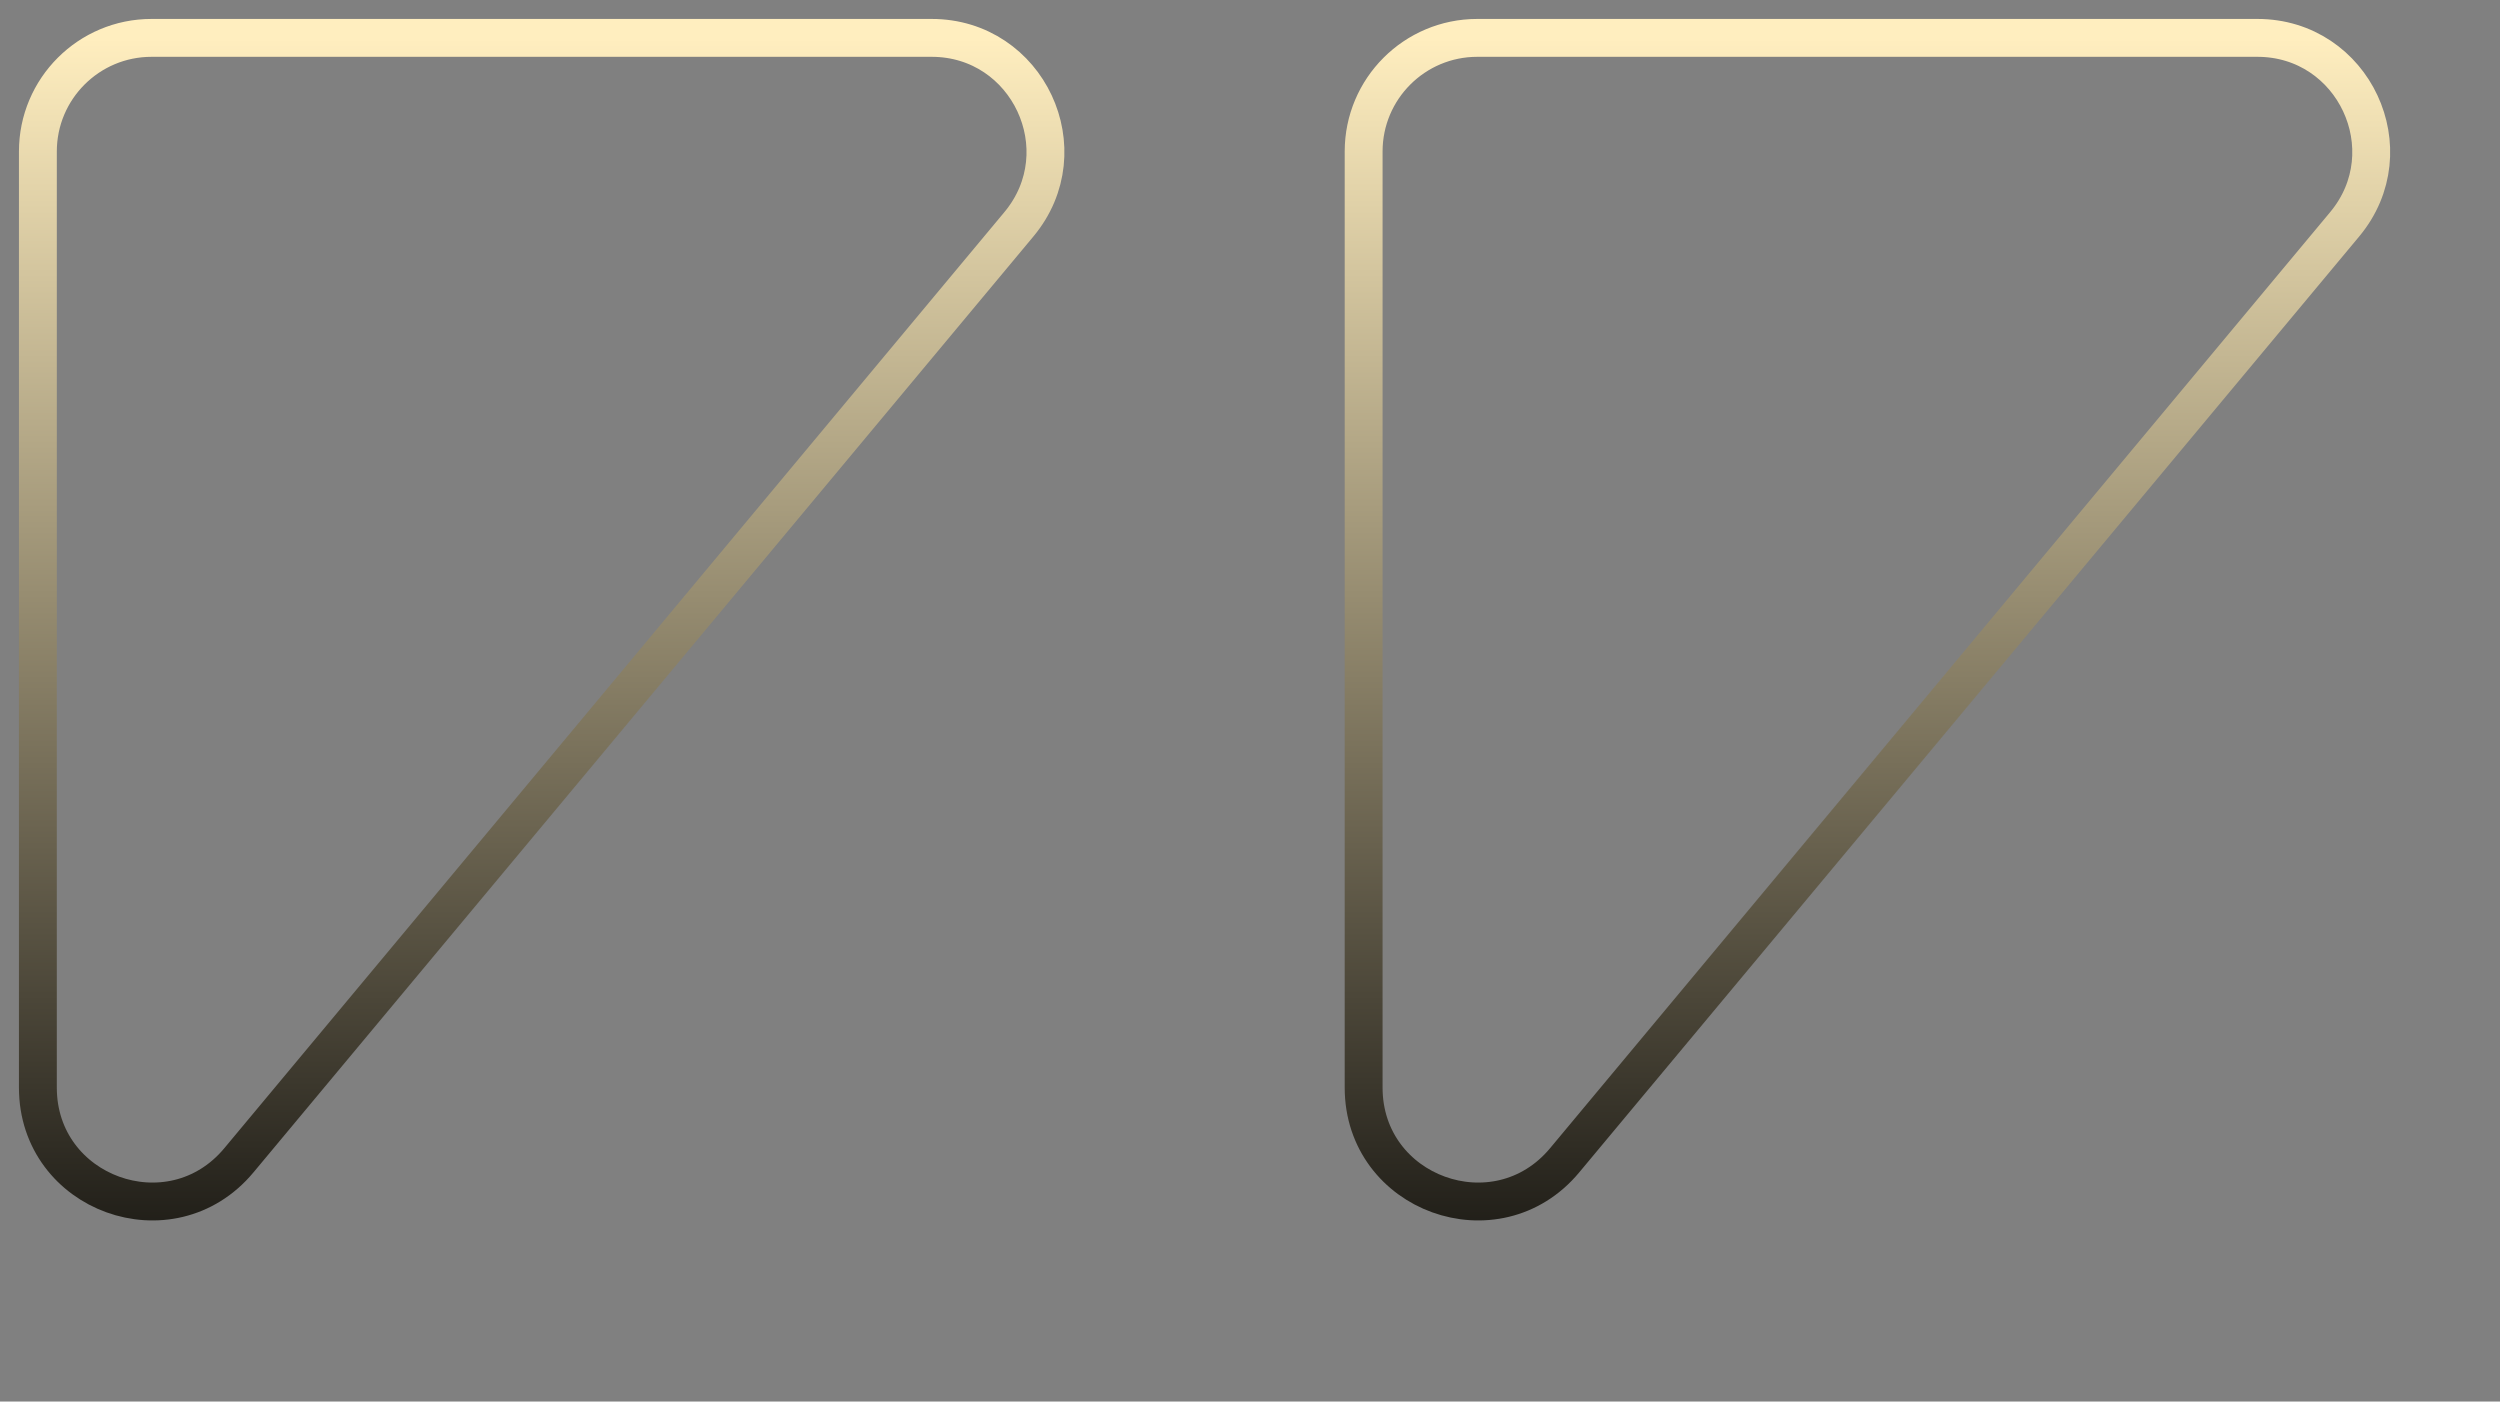
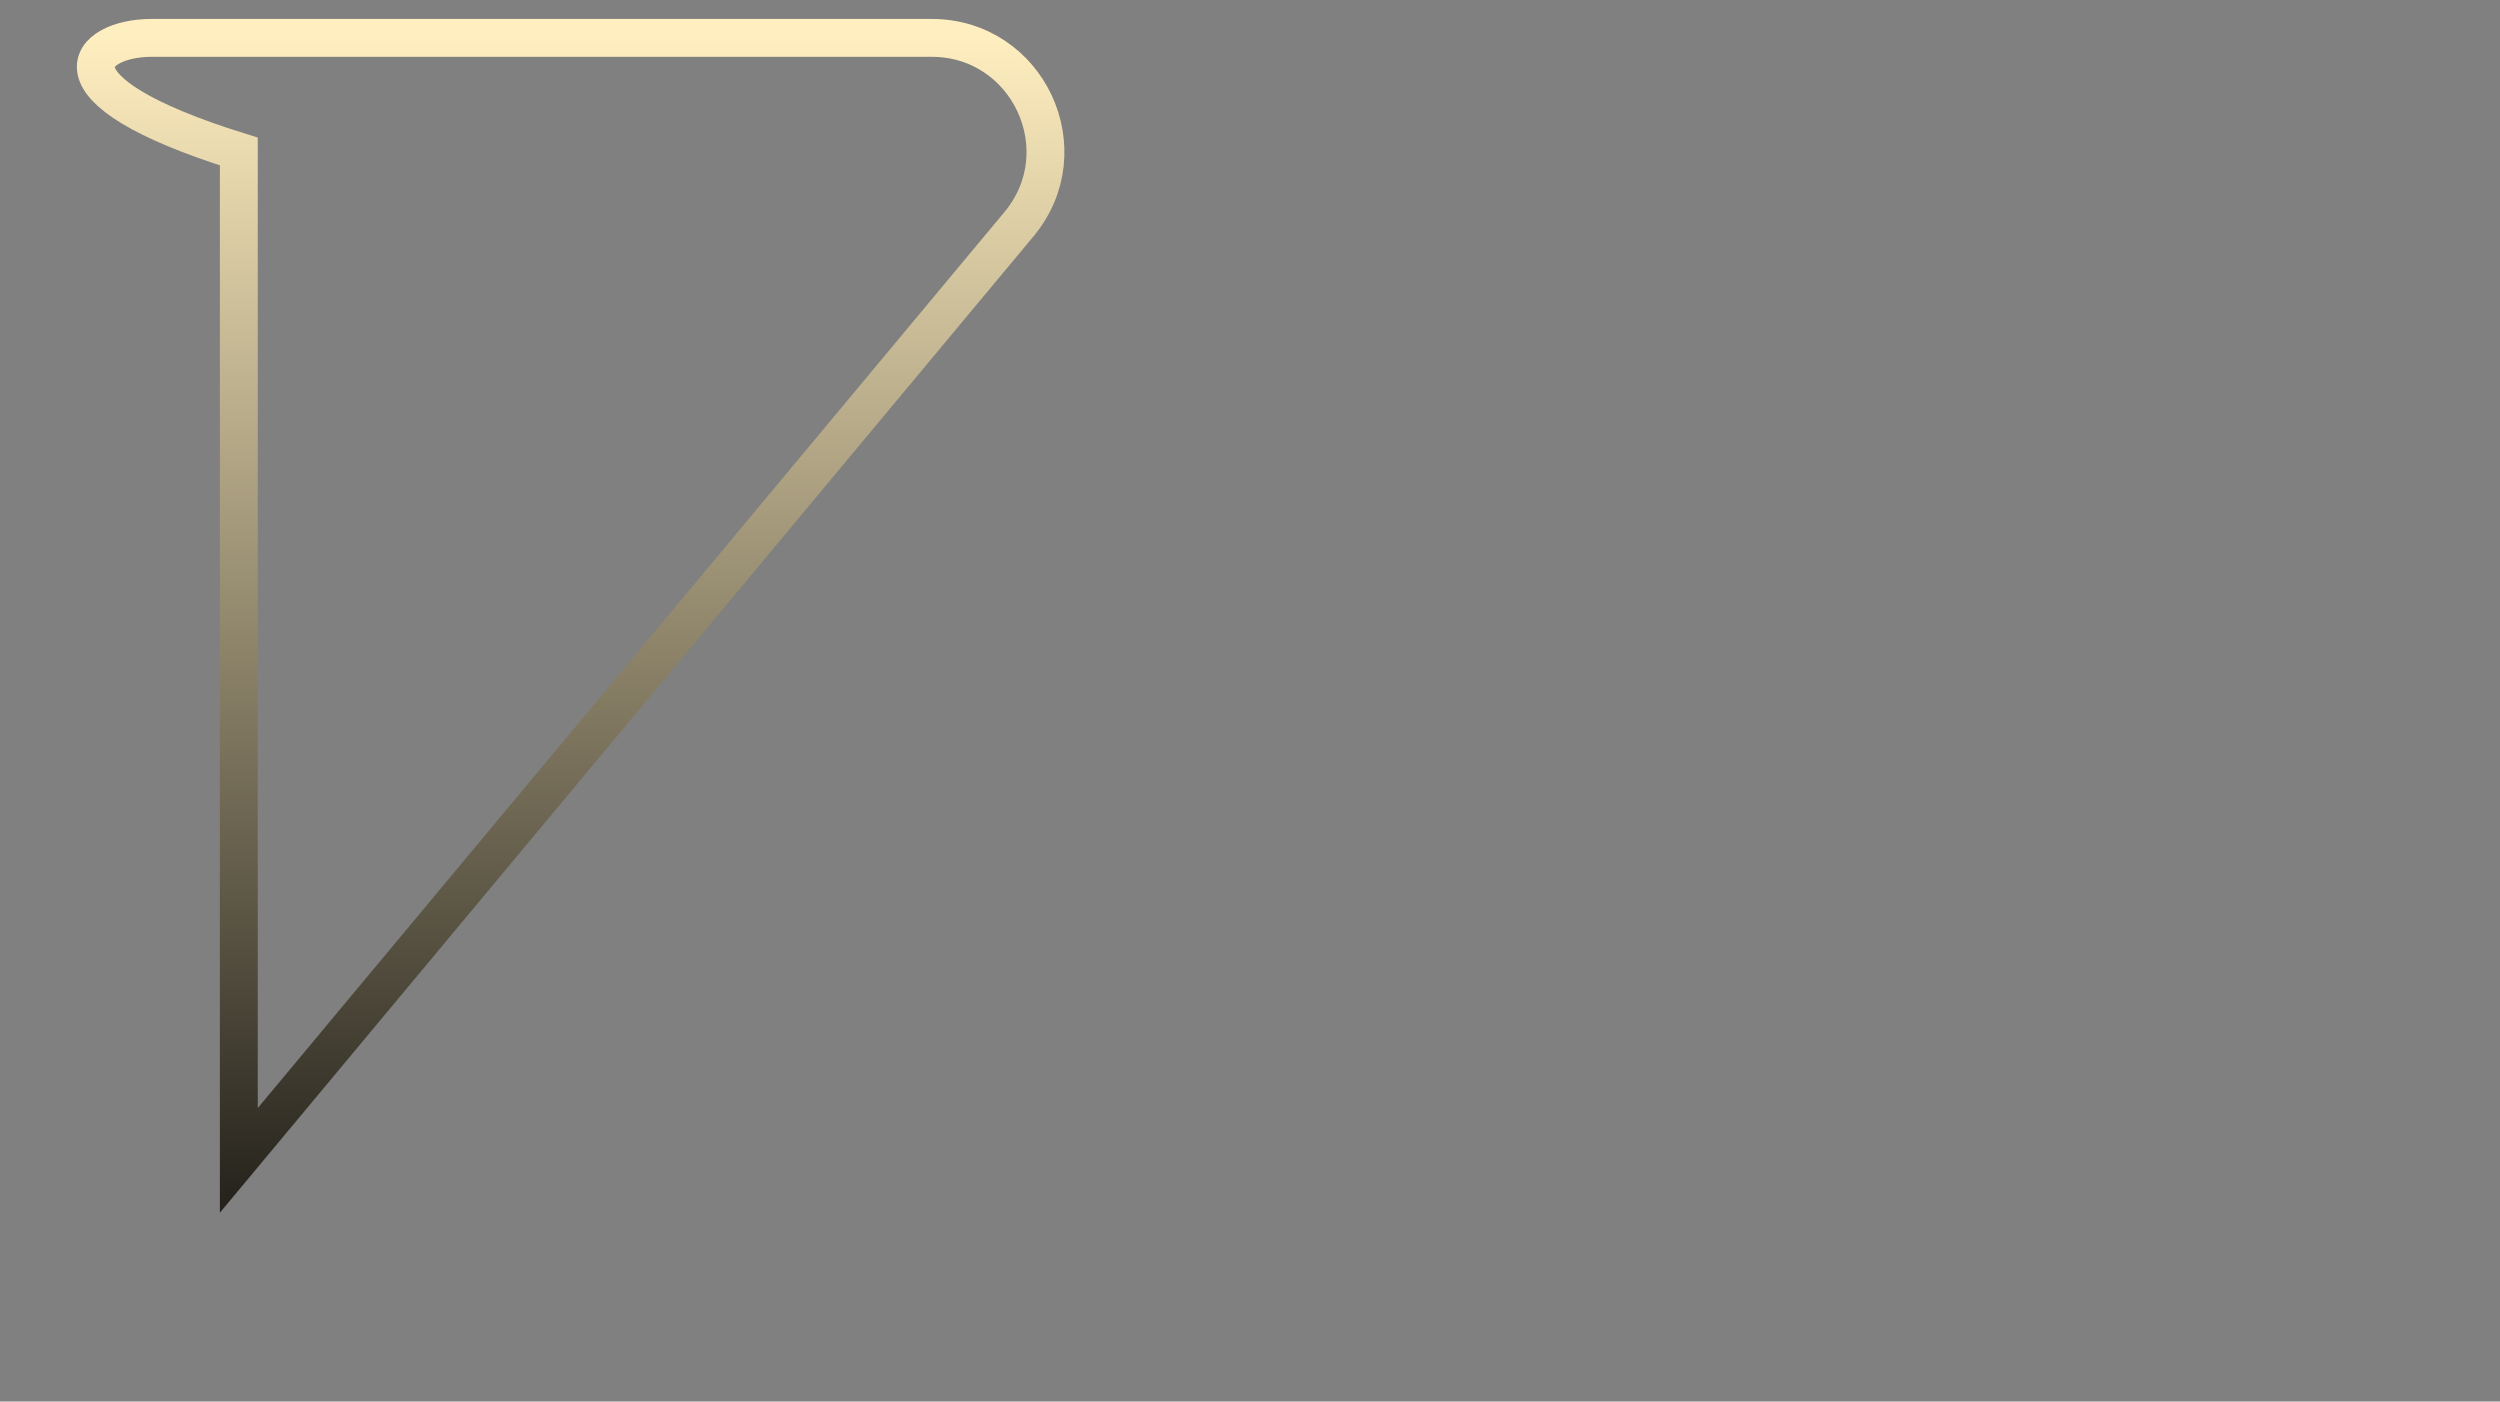
<svg xmlns="http://www.w3.org/2000/svg" width="66" height="37" viewBox="0 0 66 37" fill="none">
  <rect x="0" y="0" width="66" height="37" fill="#808080" stroke="none" />
  <g id="Group 1000005595">
-     <path id="Vector 388" d="M4 1H24.595C27.138 1 28.528 3.967 26.899 5.921L6.305 30.634C4.508 32.79 1 31.52 1 28.714V4C1 2.343 2.343 1 4 1Z" stroke="url(#paint0_linear_101_410)" />
-     <path id="Vector 389" d="M39 1H59.595C62.138 1 63.528 3.967 61.9 5.921L41.305 30.634C39.508 32.79 36 31.52 36 28.714V4C36 2.343 37.343 1 39 1Z" stroke="url(#paint1_linear_101_410)" />
+     <path id="Vector 388" d="M4 1H24.595C27.138 1 28.528 3.967 26.899 5.921L6.305 30.634V4C1 2.343 2.343 1 4 1Z" stroke="url(#paint0_linear_101_410)" />
  </g>
  <defs>
    <linearGradient id="paint0_linear_101_410" x1="16" y1="1" x2="16" y2="37" gradientUnits="userSpaceOnUse">
      <stop stop-color="#FFEEBF" />
      <stop offset="1" />
    </linearGradient>
    <linearGradient id="paint1_linear_101_410" x1="51" y1="1" x2="51" y2="37" gradientUnits="userSpaceOnUse">
      <stop stop-color="#FFEEBF" />
      <stop offset="1" />
    </linearGradient>
  </defs>
</svg>